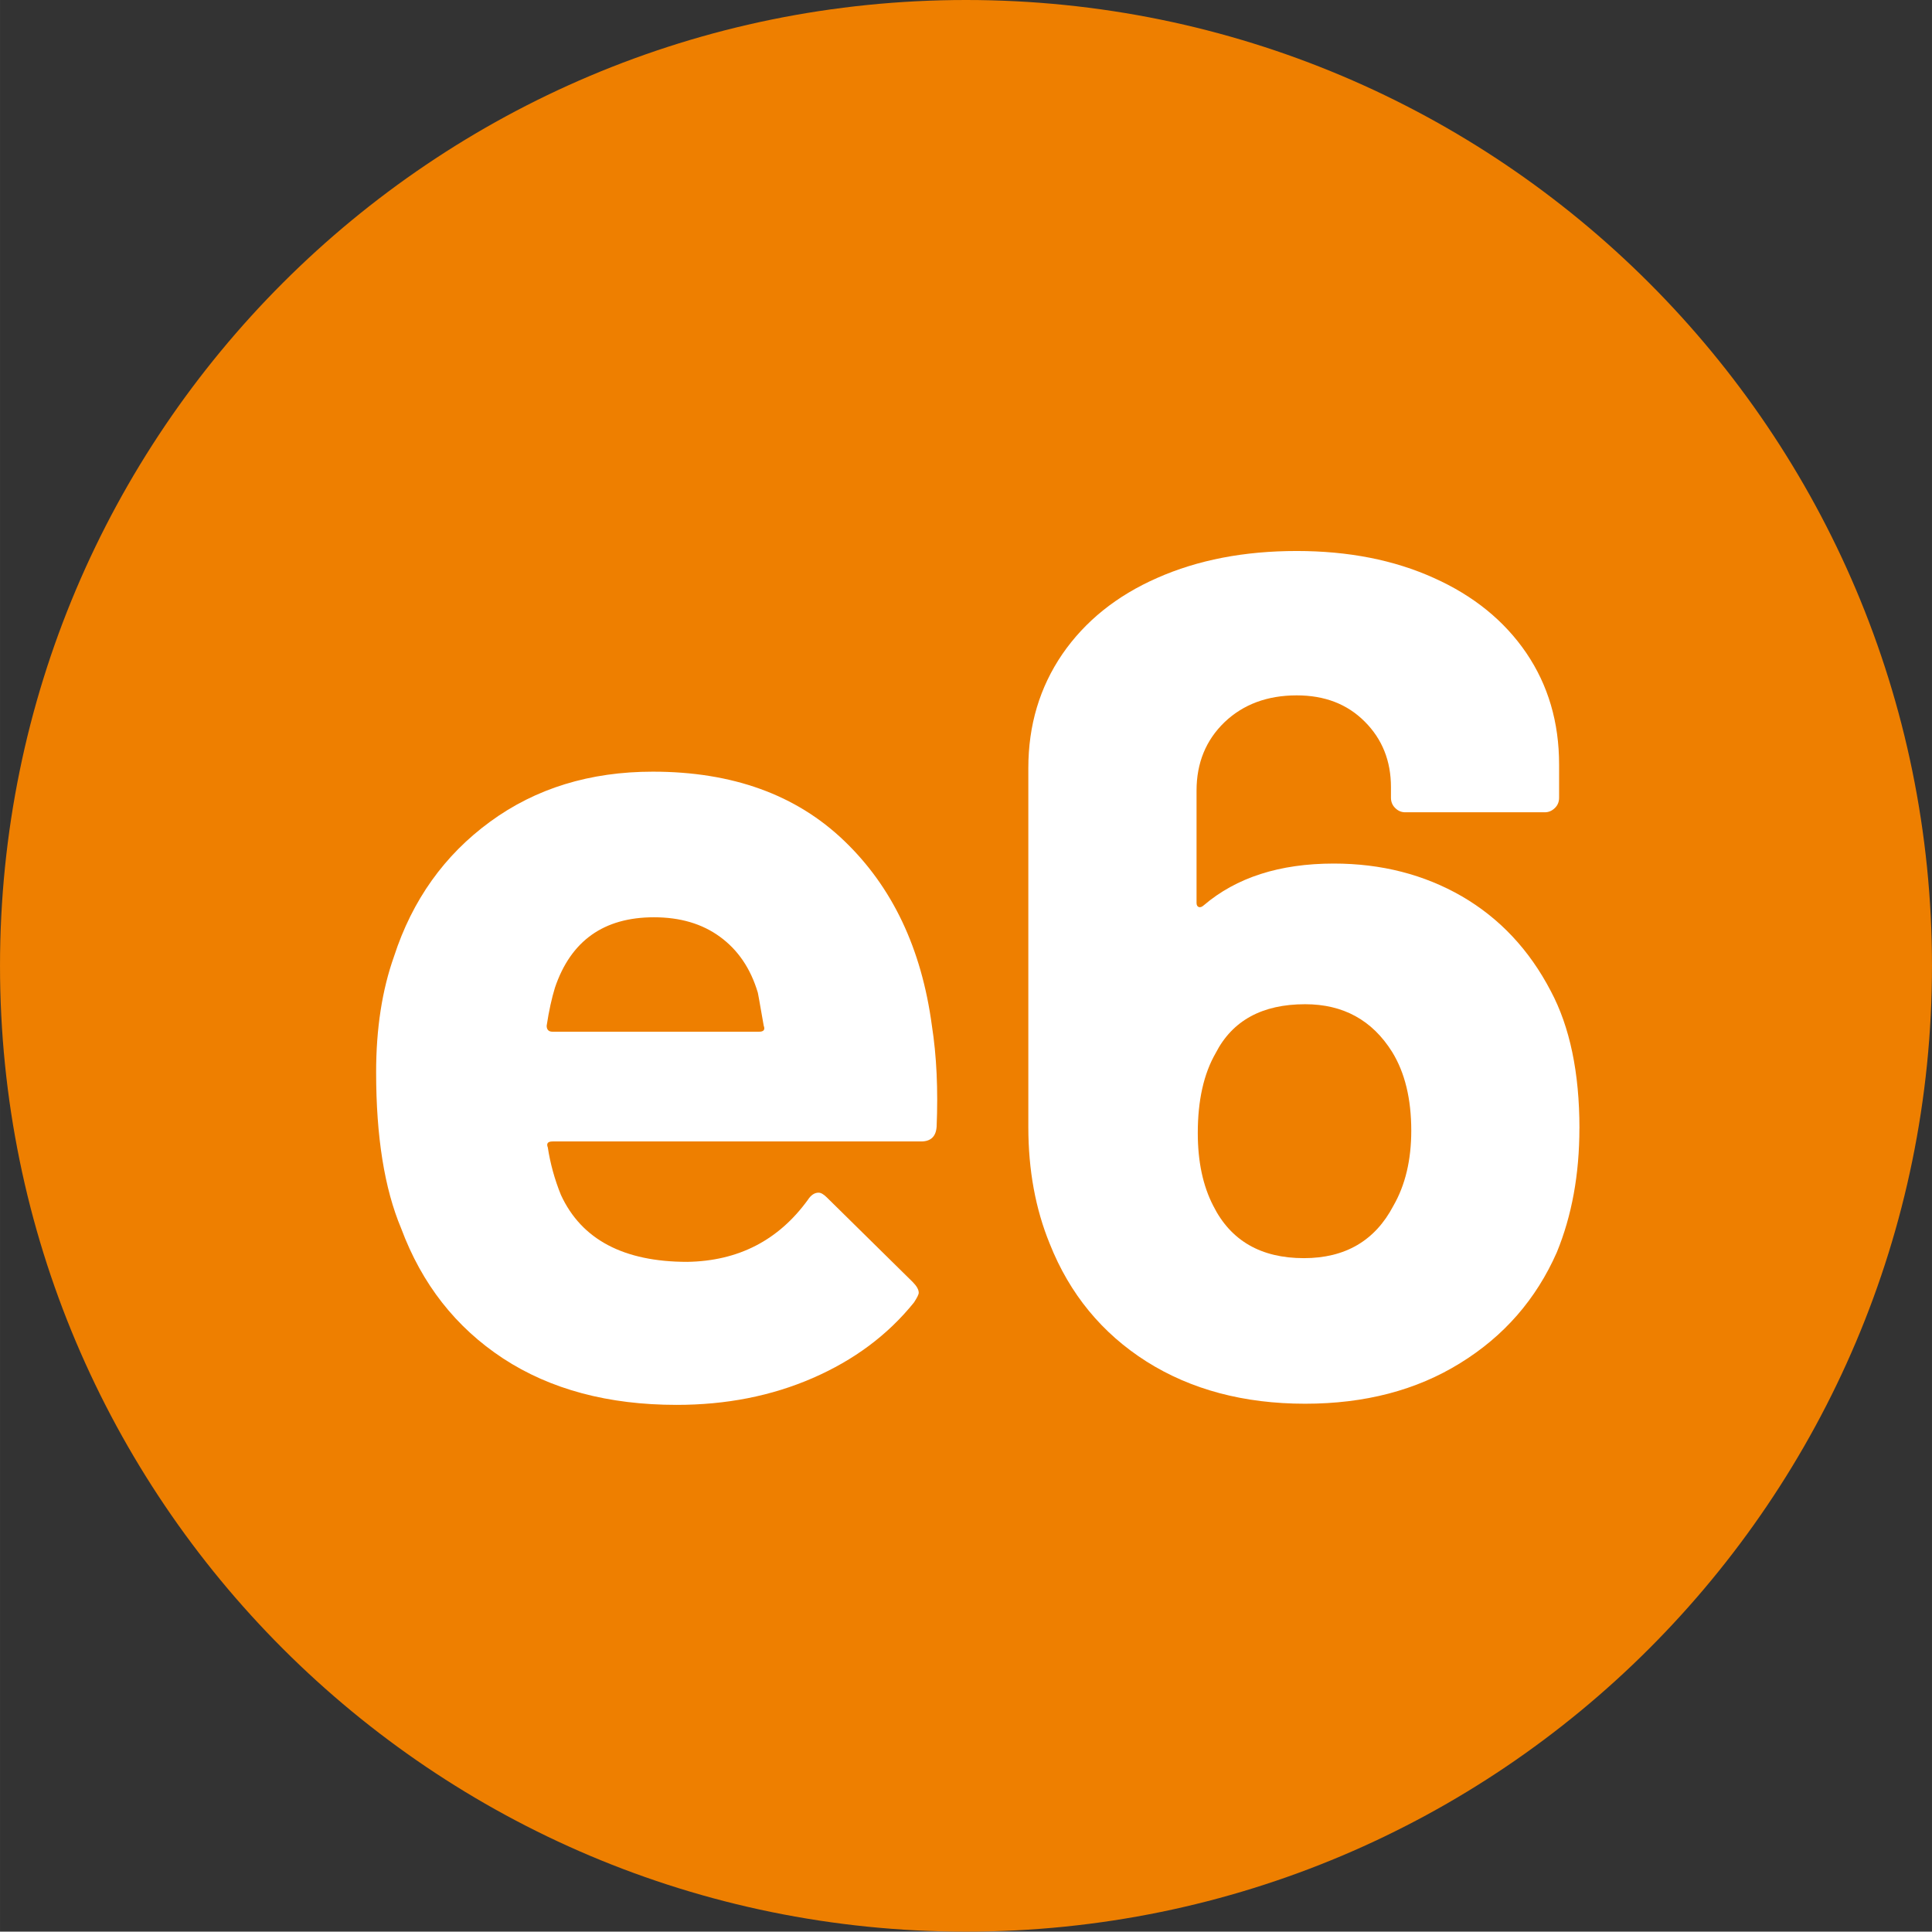
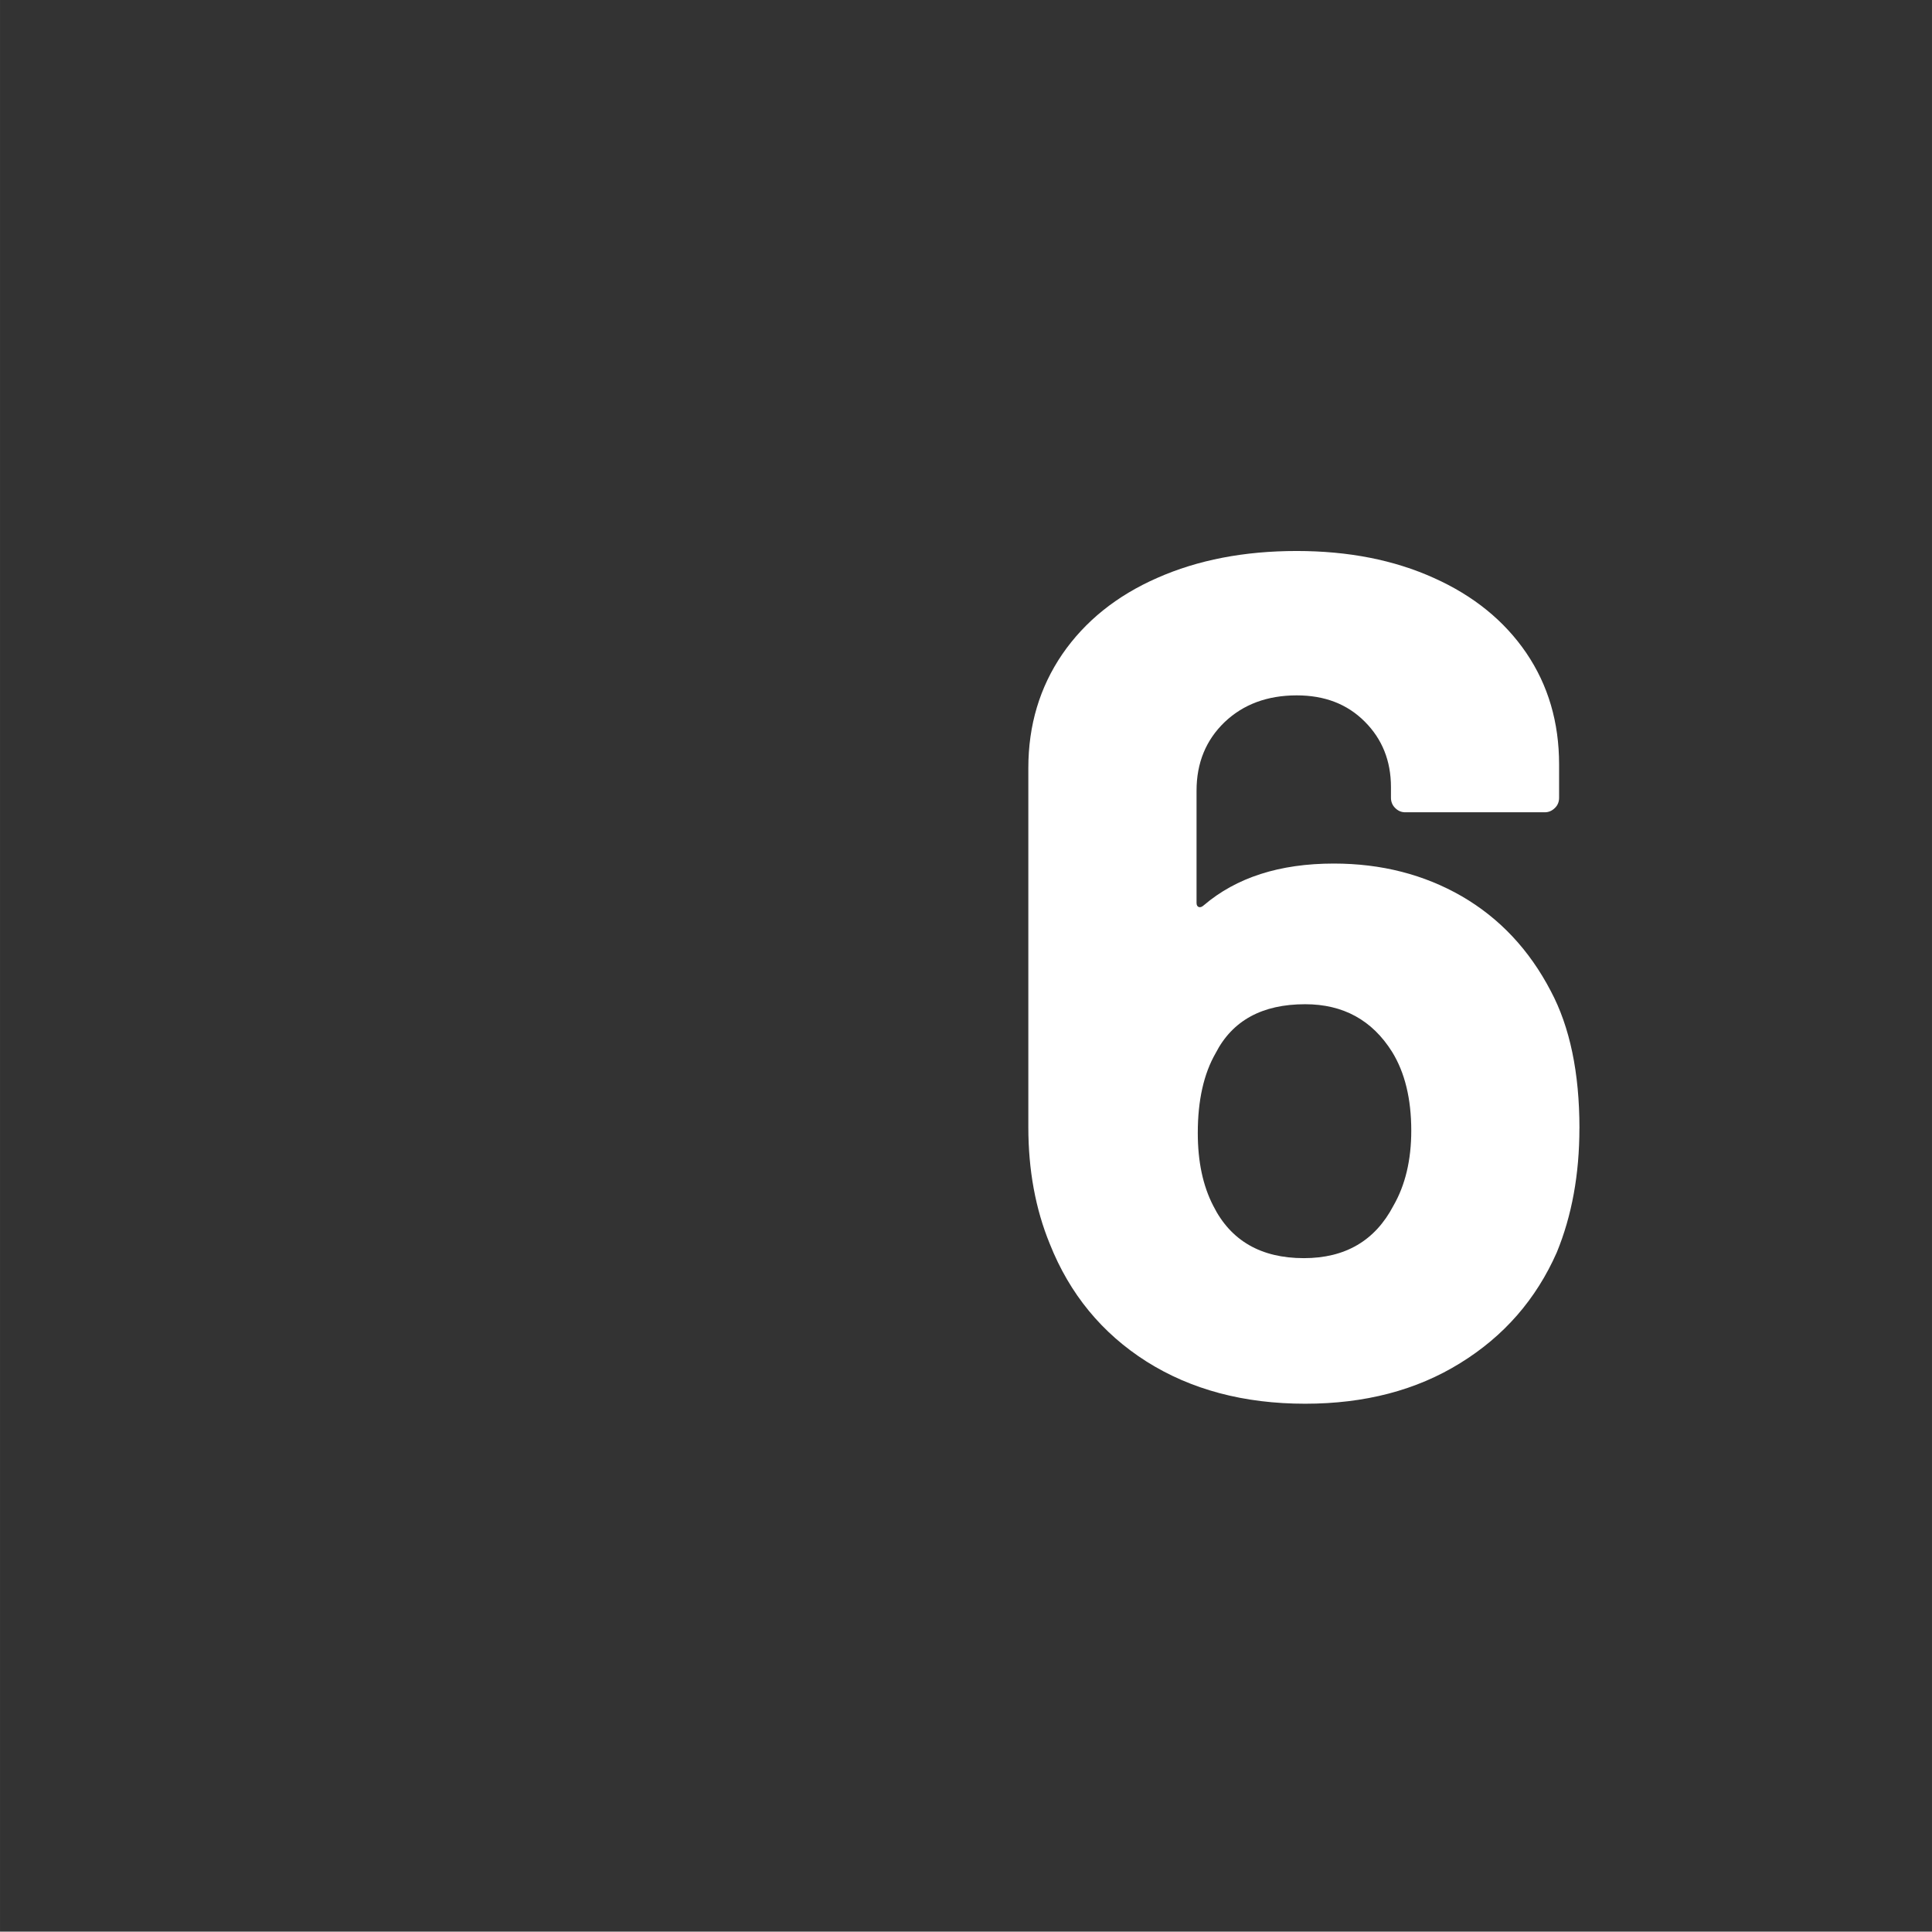
<svg xmlns="http://www.w3.org/2000/svg" width="16.008mm" height="16.005mm" viewBox="0 0 45.376 45.368">
  <rect x="0" y="0" width="45.376" height="45.368" fill="#333333" stroke="none" />
  <defs>
    <style>
      .uuid-5340f4e7-9d3a-4333-93d6-4b8bb7cf6210 {
        fill: #fff;
      }

      .uuid-5dbdb4b4-9cae-4abe-a22a-c47f0c4d7916 {
        fill: #ee7f00;
      }
    </style>
  </defs>
  <g id="uuid-1fa86410-2bc0-431c-84bc-252d93990cdd" data-name="Calque 1" />
  <g id="uuid-b4feb3a9-2114-440b-b49a-784a4283559a" data-name="Calque 2">
    <g id="uuid-99e6cec7-b87d-4403-90b6-be255176af1a" data-name="Calque 1">
      <g>
-         <path class="uuid-5dbdb4b4-9cae-4abe-a22a-c47f0c4d7916" d="M45.376,22.684c0,12.532-10.164,22.684-22.688,22.684C10.16,45.368,0,35.216,0,22.684,0,10.148,10.16,0,22.688,0c12.524,0,22.688,10.148,22.688,22.684" />
        <g>
-           <path class="uuid-5340f4e7-9d3a-4333-93d6-4b8bb7cf6210" d="M21.997,26.473c-.018,.223-.139,.336-.363,.336H12.979c-.113,0-.15,.047-.113,.141,.057,.371,.158,.746,.309,1.117,.484,1.047,1.475,1.57,2.969,1.57,1.195-.02,2.139-.504,2.83-1.457,.074-.113,.158-.168,.252-.168,.055,0,.121,.039,.195,.113l2.018,1.988c.092,.094,.139,.176,.139,.25,0,.039-.037,.113-.111,.227-.617,.766-1.41,1.355-2.381,1.777s-2.035,.629-3.193,.629c-1.605,0-2.965-.363-4.076-1.09-1.111-.73-1.908-1.746-2.395-3.055-.393-.934-.588-2.156-.588-3.668,0-1.027,.141-1.934,.42-2.719,.43-1.324,1.182-2.379,2.256-3.164,1.072-.785,2.348-1.176,3.822-1.176,1.867,0,3.365,.539,4.496,1.625,1.129,1.082,1.816,2.527,2.059,4.34,.111,.711,.148,1.504,.111,2.383Zm-8.963-3.277c-.074,.242-.141,.539-.195,.895,0,.094,.047,.141,.141,.141h4.846c.111,0,.148-.047,.111-.141-.094-.543-.141-.801-.141-.785-.168-.559-.461-.992-.883-1.301-.42-.309-.938-.461-1.553-.461-1.178,0-1.953,.551-2.326,1.652Z" />
          <path class="uuid-5340f4e7-9d3a-4333-93d6-4b8bb7cf6210" d="M37.095,26.5c0,1.082-.178,2.055-.531,2.914-.486,1.102-1.242,1.969-2.27,2.602-1.027,.637-2.24,.953-3.641,.953-1.439,0-2.682-.332-3.727-.992-1.045-.664-1.803-1.586-2.27-2.762-.336-.82-.504-1.734-.504-2.742v-8.434c0-1.008,.268-1.898,.799-2.676,.533-.773,1.275-1.371,2.227-1.789,.953-.422,2.045-.633,3.277-.633,1.215,0,2.287,.211,3.221,.633,.934,.418,1.658,1.008,2.172,1.762,.514,.758,.77,1.629,.77,2.621v.781c0,.094-.033,.176-.098,.238-.066,.066-.145,.102-.238,.102h-3.277c-.094,0-.172-.035-.238-.102-.064-.062-.098-.145-.098-.238v-.25c0-.617-.205-1.129-.615-1.539-.412-.414-.943-.617-1.598-.617-.691,0-1.256,.211-1.695,.629-.438,.422-.658,.957-.658,1.609v2.637c0,.055,.02,.086,.057,.098,.037,.008,.074-.008,.113-.043,.764-.652,1.781-.98,3.053-.98,1.119,0,2.123,.258,3.01,.77,.887,.516,1.584,1.258,2.088,2.227,.447,.84,.672,1.914,.672,3.223Zm-3.949,.055c0-.746-.15-1.363-.449-1.848-.467-.746-1.148-1.121-2.043-1.121-1.01,0-1.709,.383-2.102,1.148-.279,.484-.42,1.109-.42,1.875,0,.676,.121,1.242,.363,1.711,.41,.82,1.121,1.23,2.129,1.23,.971,0,1.672-.41,2.102-1.23,.279-.484,.42-1.074,.42-1.766Z" />
        </g>
      </g>
    </g>
  </g>
</svg>